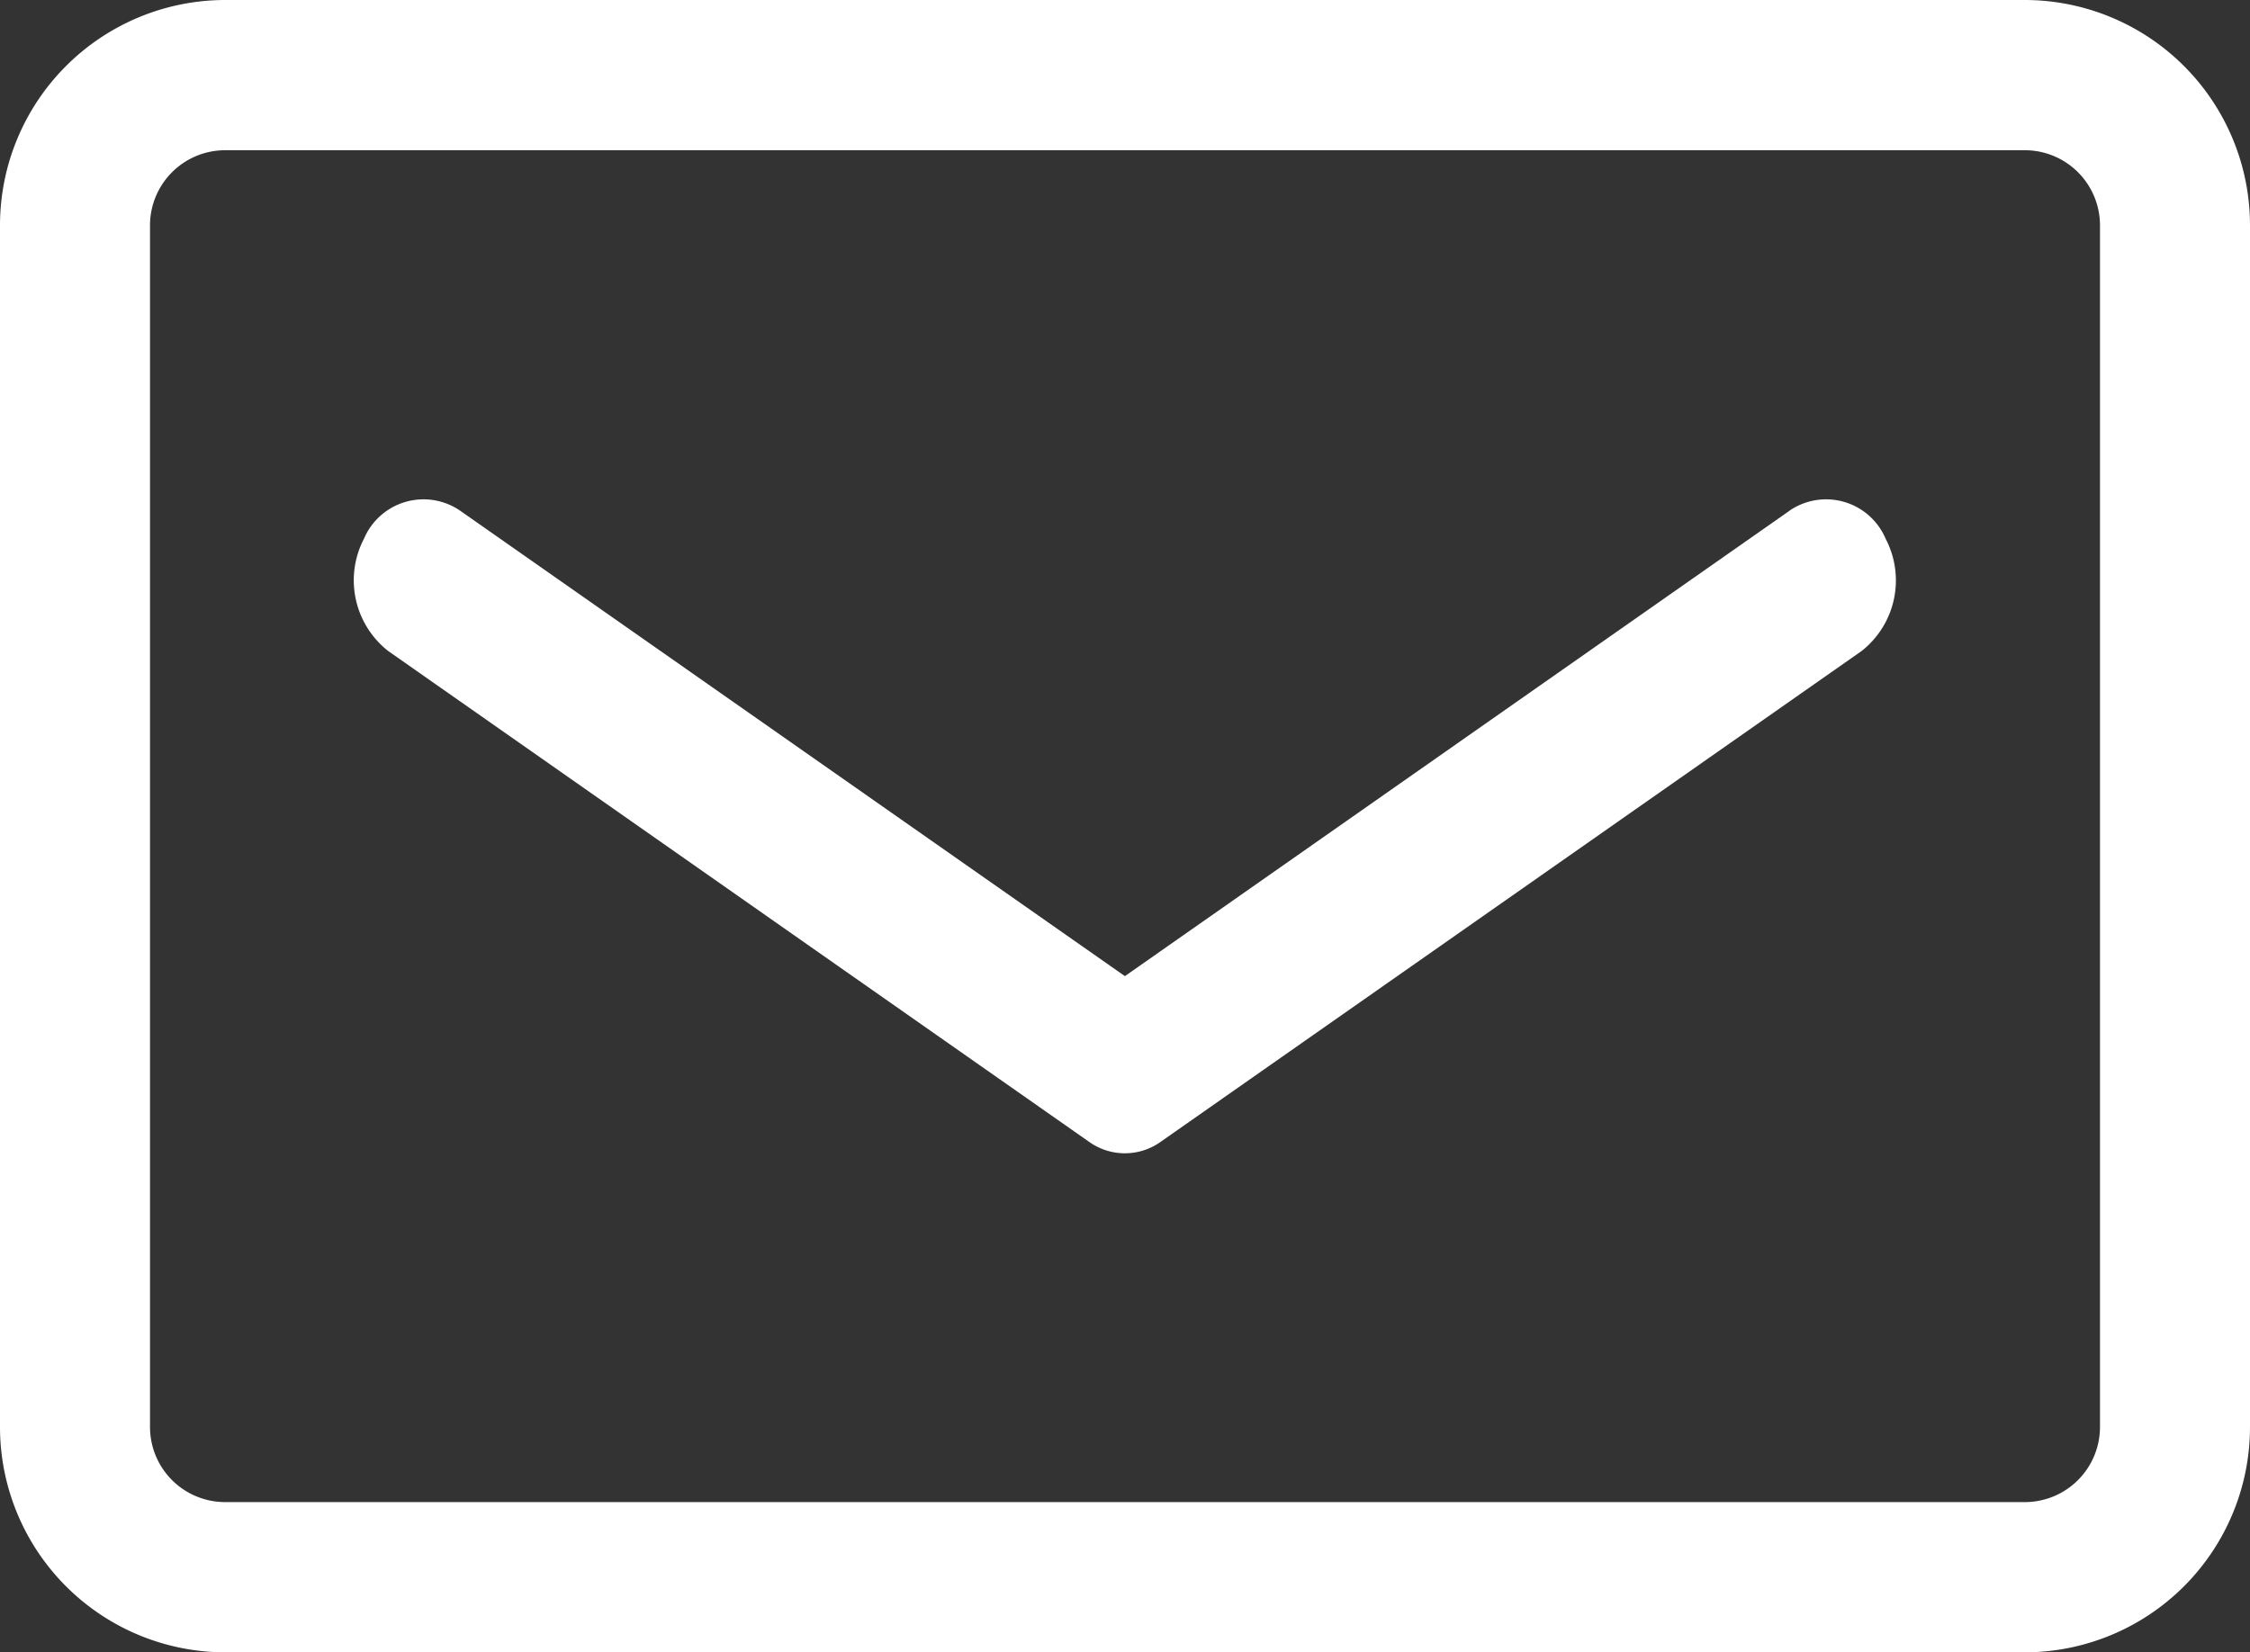
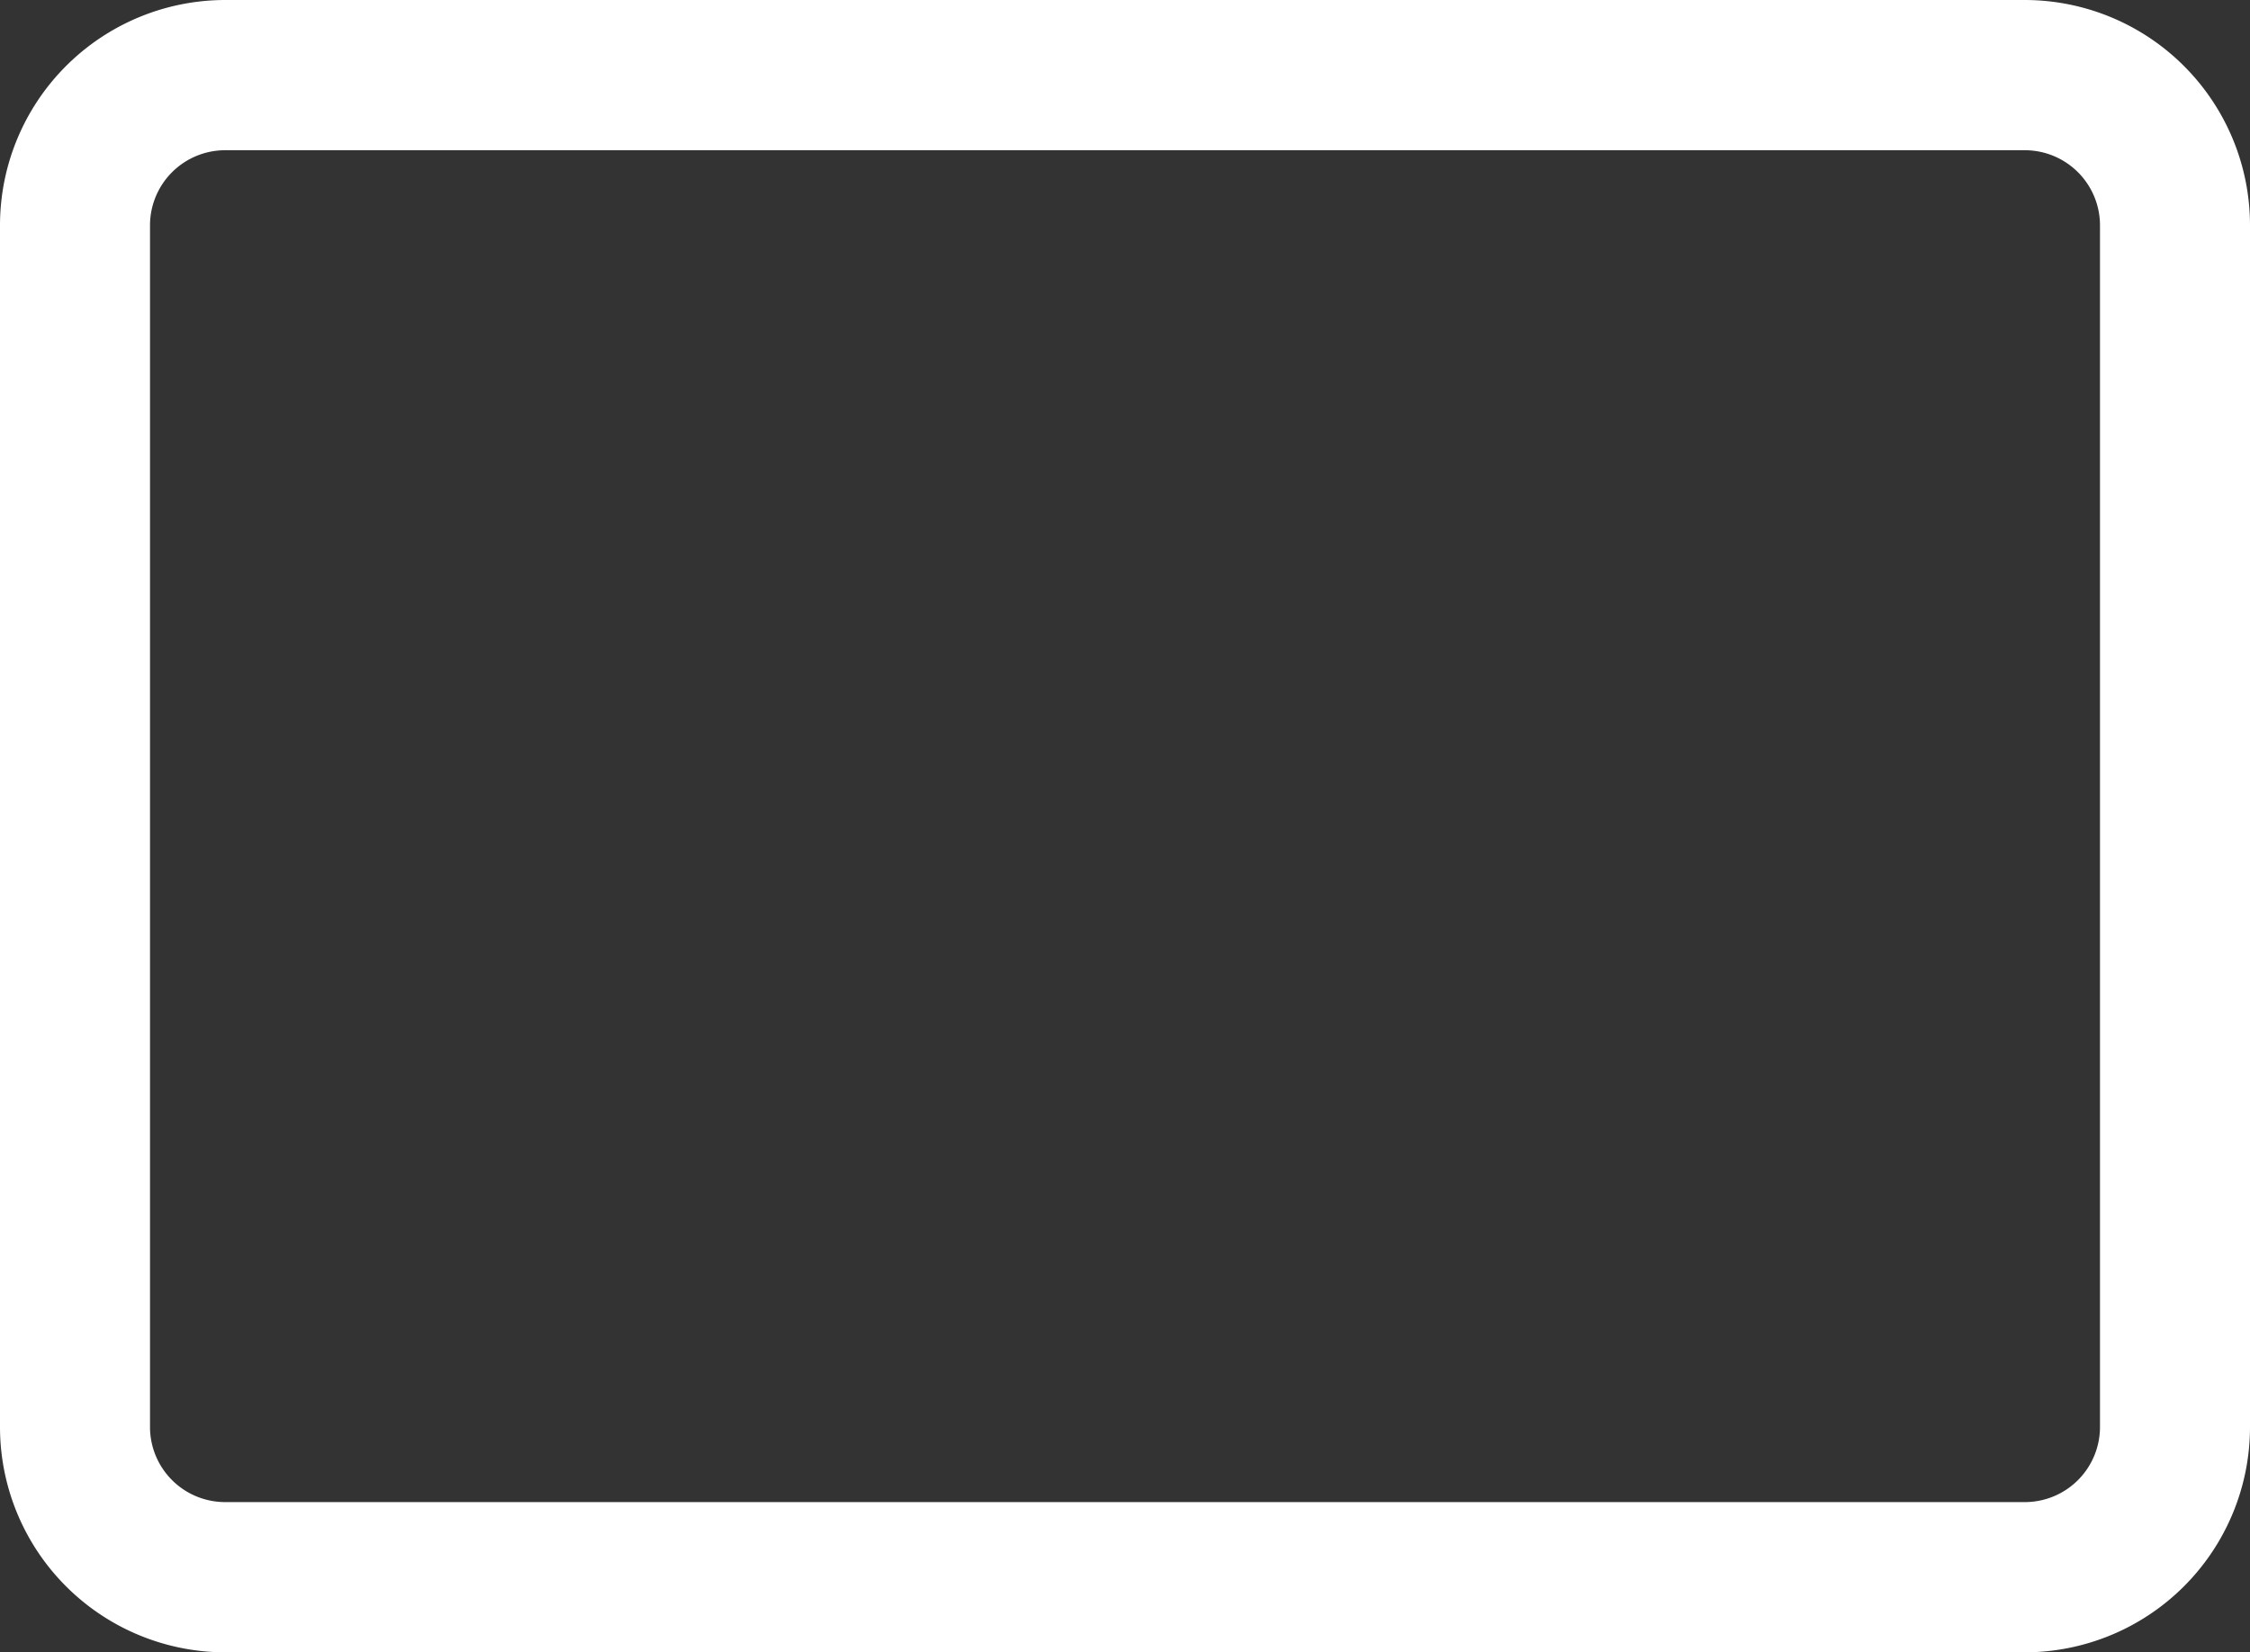
<svg xmlns="http://www.w3.org/2000/svg" width="35.053" height="25.748" viewBox="0 0 35.053 25.748">
  <rect x="0" y="0" width="35.053" height="25.748" fill="#333333" stroke="none" />
  <path data-name="Path 1278" d="M32.048 2.5H4.005A3.512 3.512 0 0 0 .5 6.011v18.726a3.512 3.512 0 0 0 3.505 3.511h28.043a3.512 3.512 0 0 0 3.505-3.511V6.011A3.512 3.512 0 0 0 32.048 2.5zm1.168 22.237a1.171 1.171 0 0 1-1.168 1.17H4.005a1.171 1.171 0 0 1-1.168-1.17V6.011a1.171 1.171 0 0 1 1.168-1.17h28.043a1.171 1.171 0 0 1 1.168 1.17z" transform="translate(-.5 -2.5)" style="fill:#fff" />
-   <path data-name="Path 1279" d="m24.862 5.682-10.354 7.252L4.153 5.682a1.008 1.008 0 0 0-1.5.437 1.4 1.4 0 0 0 .377 1.748l10.916 7.646a.959.959 0 0 0 1.123 0l10.917-7.646a1.4 1.4 0 0 0 .374-1.748 1.008 1.008 0 0 0-1.5-.437z" transform="translate(3.017 2.277)" style="fill:#fff" />
</svg>